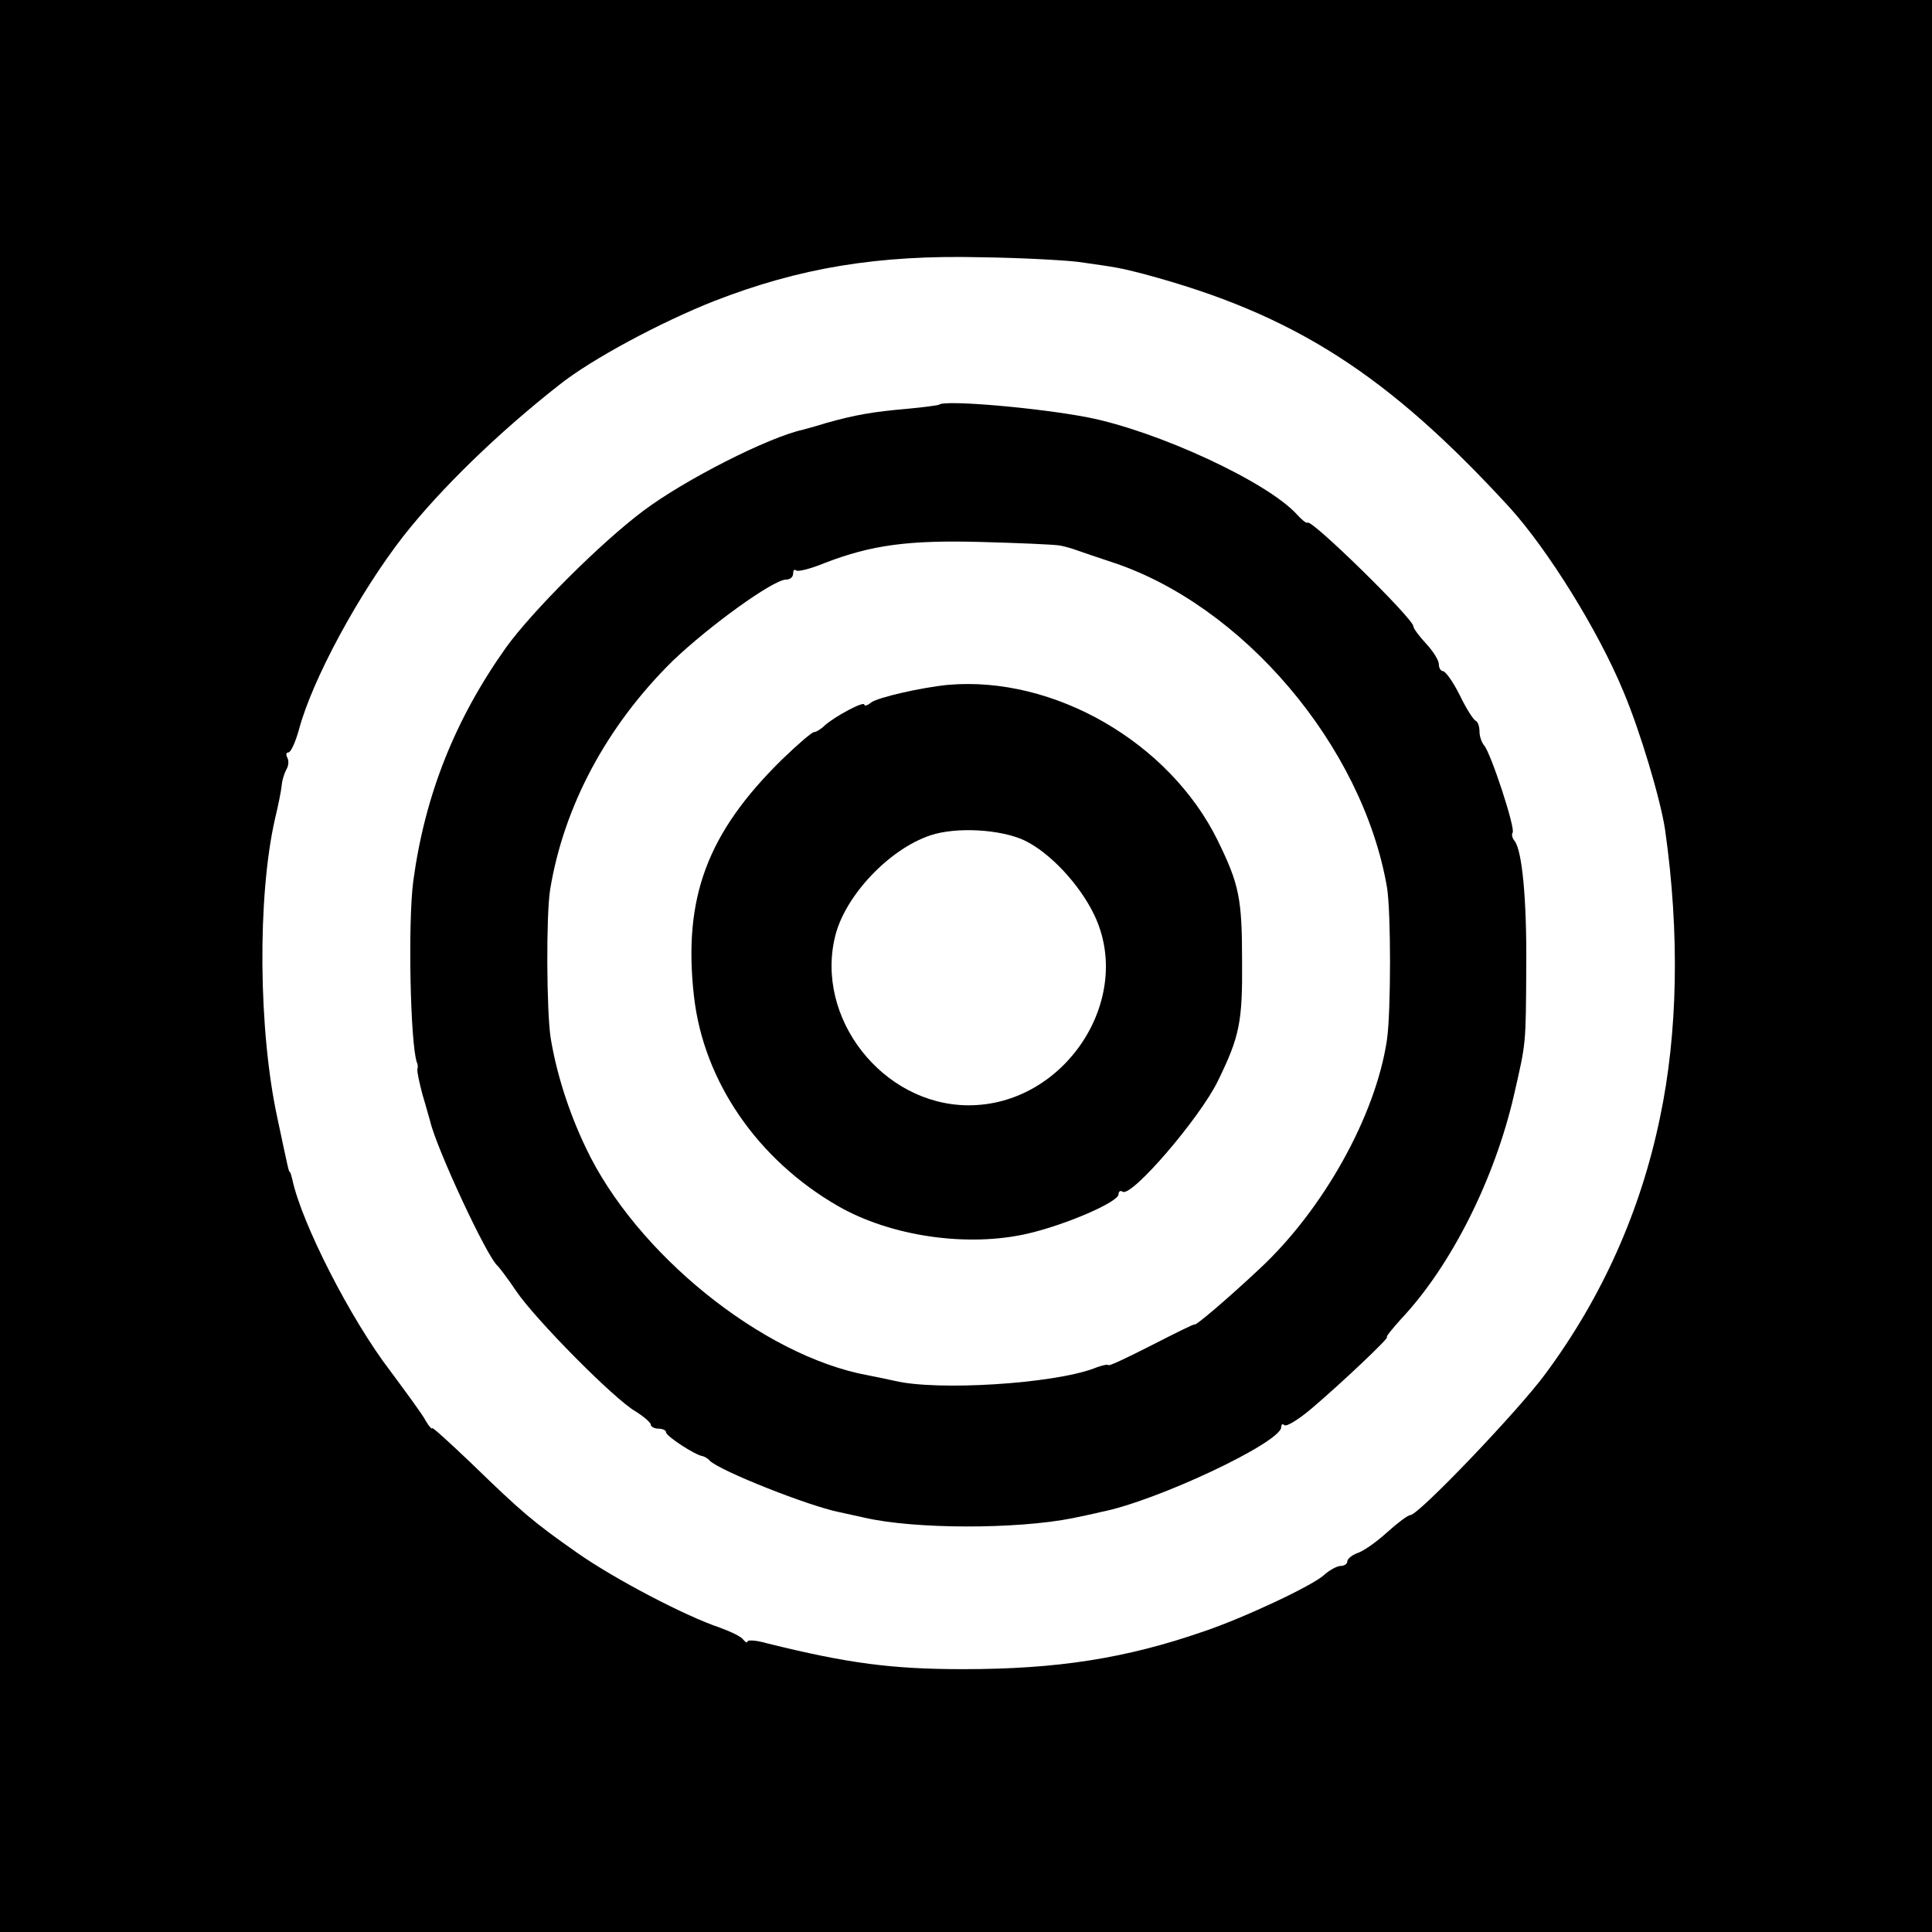
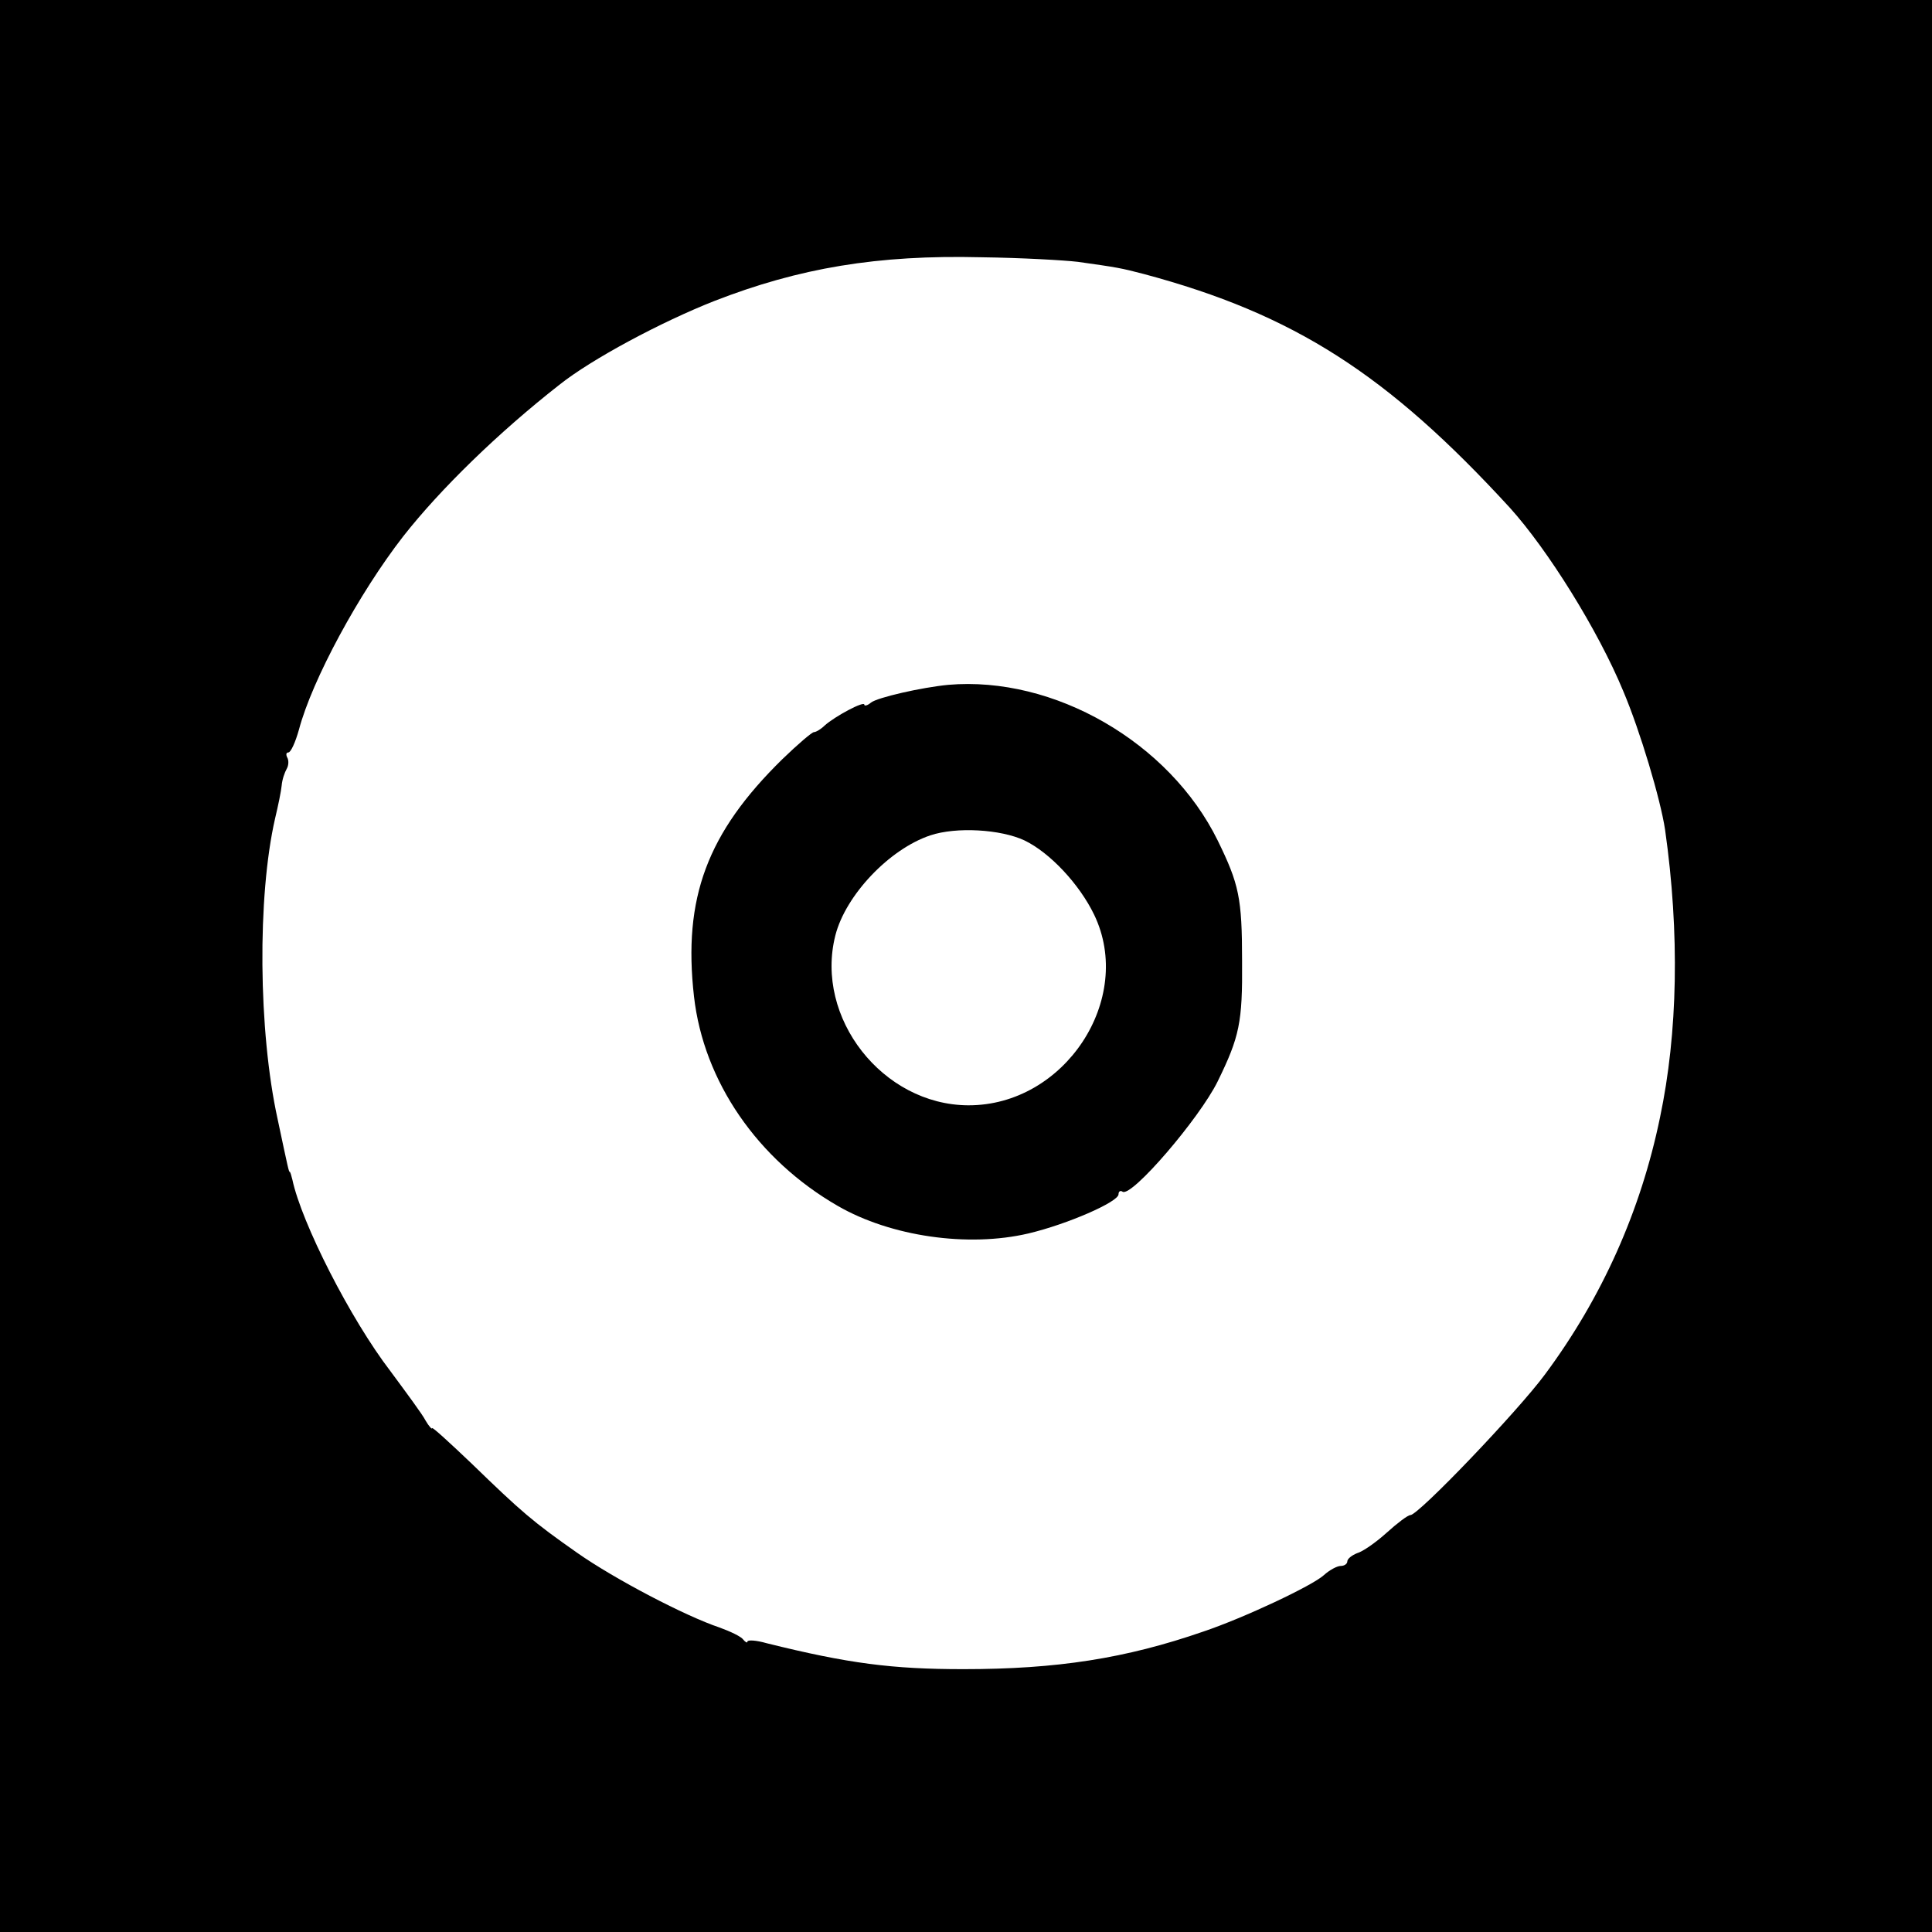
<svg xmlns="http://www.w3.org/2000/svg" version="1" width="506.667" height="506.667" viewBox="0 0 380 380">
  <path d="M0 190v190h380V0H0v190zM212 51.5c7.8 1.1 8.4 1.2 13 2.4 29.5 7.9 47.9 19.7 72 46 7.4 8.2 17.3 24 22.3 36.1 3.3 7.8 7.3 21.2 8.2 27.2 2.9 20.4 2.5 40-1 56.6-3.8 18.4-11.4 35.4-22.6 50.5-5.3 7.2-24.9 27.7-26.5 27.7-.5 0-2.6 1.6-4.7 3.5s-4.7 3.7-5.8 4c-1 .4-1.9 1.1-1.9 1.6s-.6.9-1.3.9c-.7 0-2.2.8-3.3 1.8-2.3 2.1-15.7 8.4-23.7 11.1-15.3 5.3-28.8 7.4-47.2 7.4-14 0-22.6-1.1-38.7-5.1-2.1-.6-3.8-.7-3.8-.3 0 .3-.4.1-.8-.4-.4-.6-2.5-1.6-4.7-2.4-6.6-2.2-20.6-9.5-28-14.7-8.7-6.1-10.9-8-20.7-17.5-4.3-4.1-7.8-7.3-7.8-7 0 .3-.6-.3-1.3-1.5-.6-1.2-3.8-5.5-6.9-9.7-7.9-10.3-17.5-29.2-19.3-37.7-.2-.8-.4-1.5-.5-1.5-.2 0-.3-.5-2.4-10.4-3.8-17.3-4-43.8-.5-59.1.6-2.5 1.2-5.4 1.3-6.5.1-1.2.6-2.6 1-3.3.4-.7.4-1.7.1-2.2-.3-.6-.2-1 .2-1 .5 0 1.4-2 2.1-4.5 2.6-9.8 11.8-26.8 20.5-38C86.6 96.2 98 85.1 110 75.7c6.4-5.1 20.1-12.4 30.5-16.5 16.7-6.5 32.1-9.1 52.5-8.6 8 .1 16.5.6 19 .9z" />
-   <path d="M184.7 79.6c-.1.1-2.9.5-6.2.8-6.9.6-10.3 1.2-16 2.8-2.2.7-4.2 1.2-4.5 1.3-6.9 1.5-23.4 9.9-31.5 16-8.4 6.3-21.9 19.8-27 26.9-10 14.1-15.9 28.9-18.2 45.8-1.1 8.2-.6 32.1.7 35.8.2.3.2.9.1 1.3-.1.5.4 2.7 1 5 .7 2.3 1.3 4.6 1.5 5.2 1.2 5.3 11.3 27 13.3 28.5.3.3 2 2.5 3.6 4.9 3.7 5.5 19.3 21.3 23.5 23.7 1.6 1 3 2.2 3 2.6 0 .4.7.8 1.5.8s1.5.3 1.5.7c0 .8 5.9 4.6 7.2 4.7.3.1 1 .4 1.4.9 2 2 19.4 8.9 25.4 10.1 1.4.3 3.6.8 5 1.1 9.9 2.3 30 2.3 41 .1 1.4-.3 3.9-.8 5.5-1.2 10.9-2.1 35.5-13.7 35.5-16.7 0-.6.3-.7.6-.4.4.4 2.8-1.1 5.3-3.2 5.9-5 15.5-14.1 14.9-14.1-.3 0 1-1.6 2.8-3.6 9.8-10.4 18.4-27.5 22.2-44.1 2.4-10.5 2.3-9.6 2.4-25.3.1-13-.8-22.7-2.3-24.6-.5-.6-.6-1.3-.4-1.6.7-.6-4.3-15.8-5.6-17.2-.5-.6-.9-1.8-.9-2.7 0-1-.3-1.9-.7-2.1-.5-.2-1.9-2.4-3.2-5.1-1.3-2.6-2.8-4.7-3.3-4.7-.4 0-.8-.6-.8-1.4 0-.7-1.1-2.5-2.5-4s-2.5-3-2.5-3.4c0-1.5-20-21.1-20.8-20.4-.2.2-1.1-.5-2-1.5-5.8-6.5-27.5-16.5-41.2-19.2-9.8-1.9-28.3-3.5-29.3-2.5zm23.8 27.7c1.1.2 2.7.7 3.5 1 .8.3 3.8 1.3 6.5 2.2 25.9 8.4 49.5 36.2 54.3 64 .8 4.8.8 24.4 0 30-2.2 14.9-12.5 33.4-25.1 45.1-6.5 6.1-12.7 11.3-12.7 10.9 0-.2-3.8 1.7-8.5 4.1-4.7 2.4-8.5 4.2-8.5 3.9 0-.2-1.2 0-2.7.6-8.1 3.1-31 4.5-39.3 2.5-1.4-.3-3.7-.8-5.3-1.1-20.7-3.8-45.7-24-55.5-44.8-3.4-7.1-5.8-14.8-6.9-21.6-.8-5.3-.9-24-.1-29.1 2.7-16.5 11.2-32.3 24.1-45 7.2-6.9 19.8-16 22.3-16 .8 0 1.4-.5 1.4-1.2 0-.6.2-.9.6-.6.3.3 2.8-.3 5.7-1.5 9.1-3.5 16.4-4.5 30.7-4.1 7.4.2 14.4.5 15.5.7z" />
  <path d="M186.5 134.7c-5.2.5-14 2.5-15.2 3.5-.7.6-1.3.7-1.3.4 0-.8-5.8 2.3-7.8 4.1-.7.7-1.7 1.3-2.1 1.3-.4 0-3.2 2.4-6.2 5.3-14.8 14.5-19.6 27.3-17.4 46.7 1.9 16.7 12.5 32.1 28.3 41.2 10.4 6 25.6 8.2 37.5 5.4 7.6-1.8 17.7-6.2 17.7-7.7 0-.6.4-.8.8-.5 1.8 1.1 15.1-14.4 18.7-21.7 4.3-8.8 4.9-11.6 4.8-23.7 0-12.4-.6-15.1-4.8-23.7-9.5-19.3-32.2-32.4-53-30.6zm15 30.6c5 2.4 10.8 8.6 13.7 14.6 8 16.6-5.8 37.6-24.8 37.5-16.8-.1-30.2-17.2-26.1-33.4 2-7.9 10.6-17 18.7-19.7 5.1-1.7 13.8-1.2 18.5 1z" />
</svg>